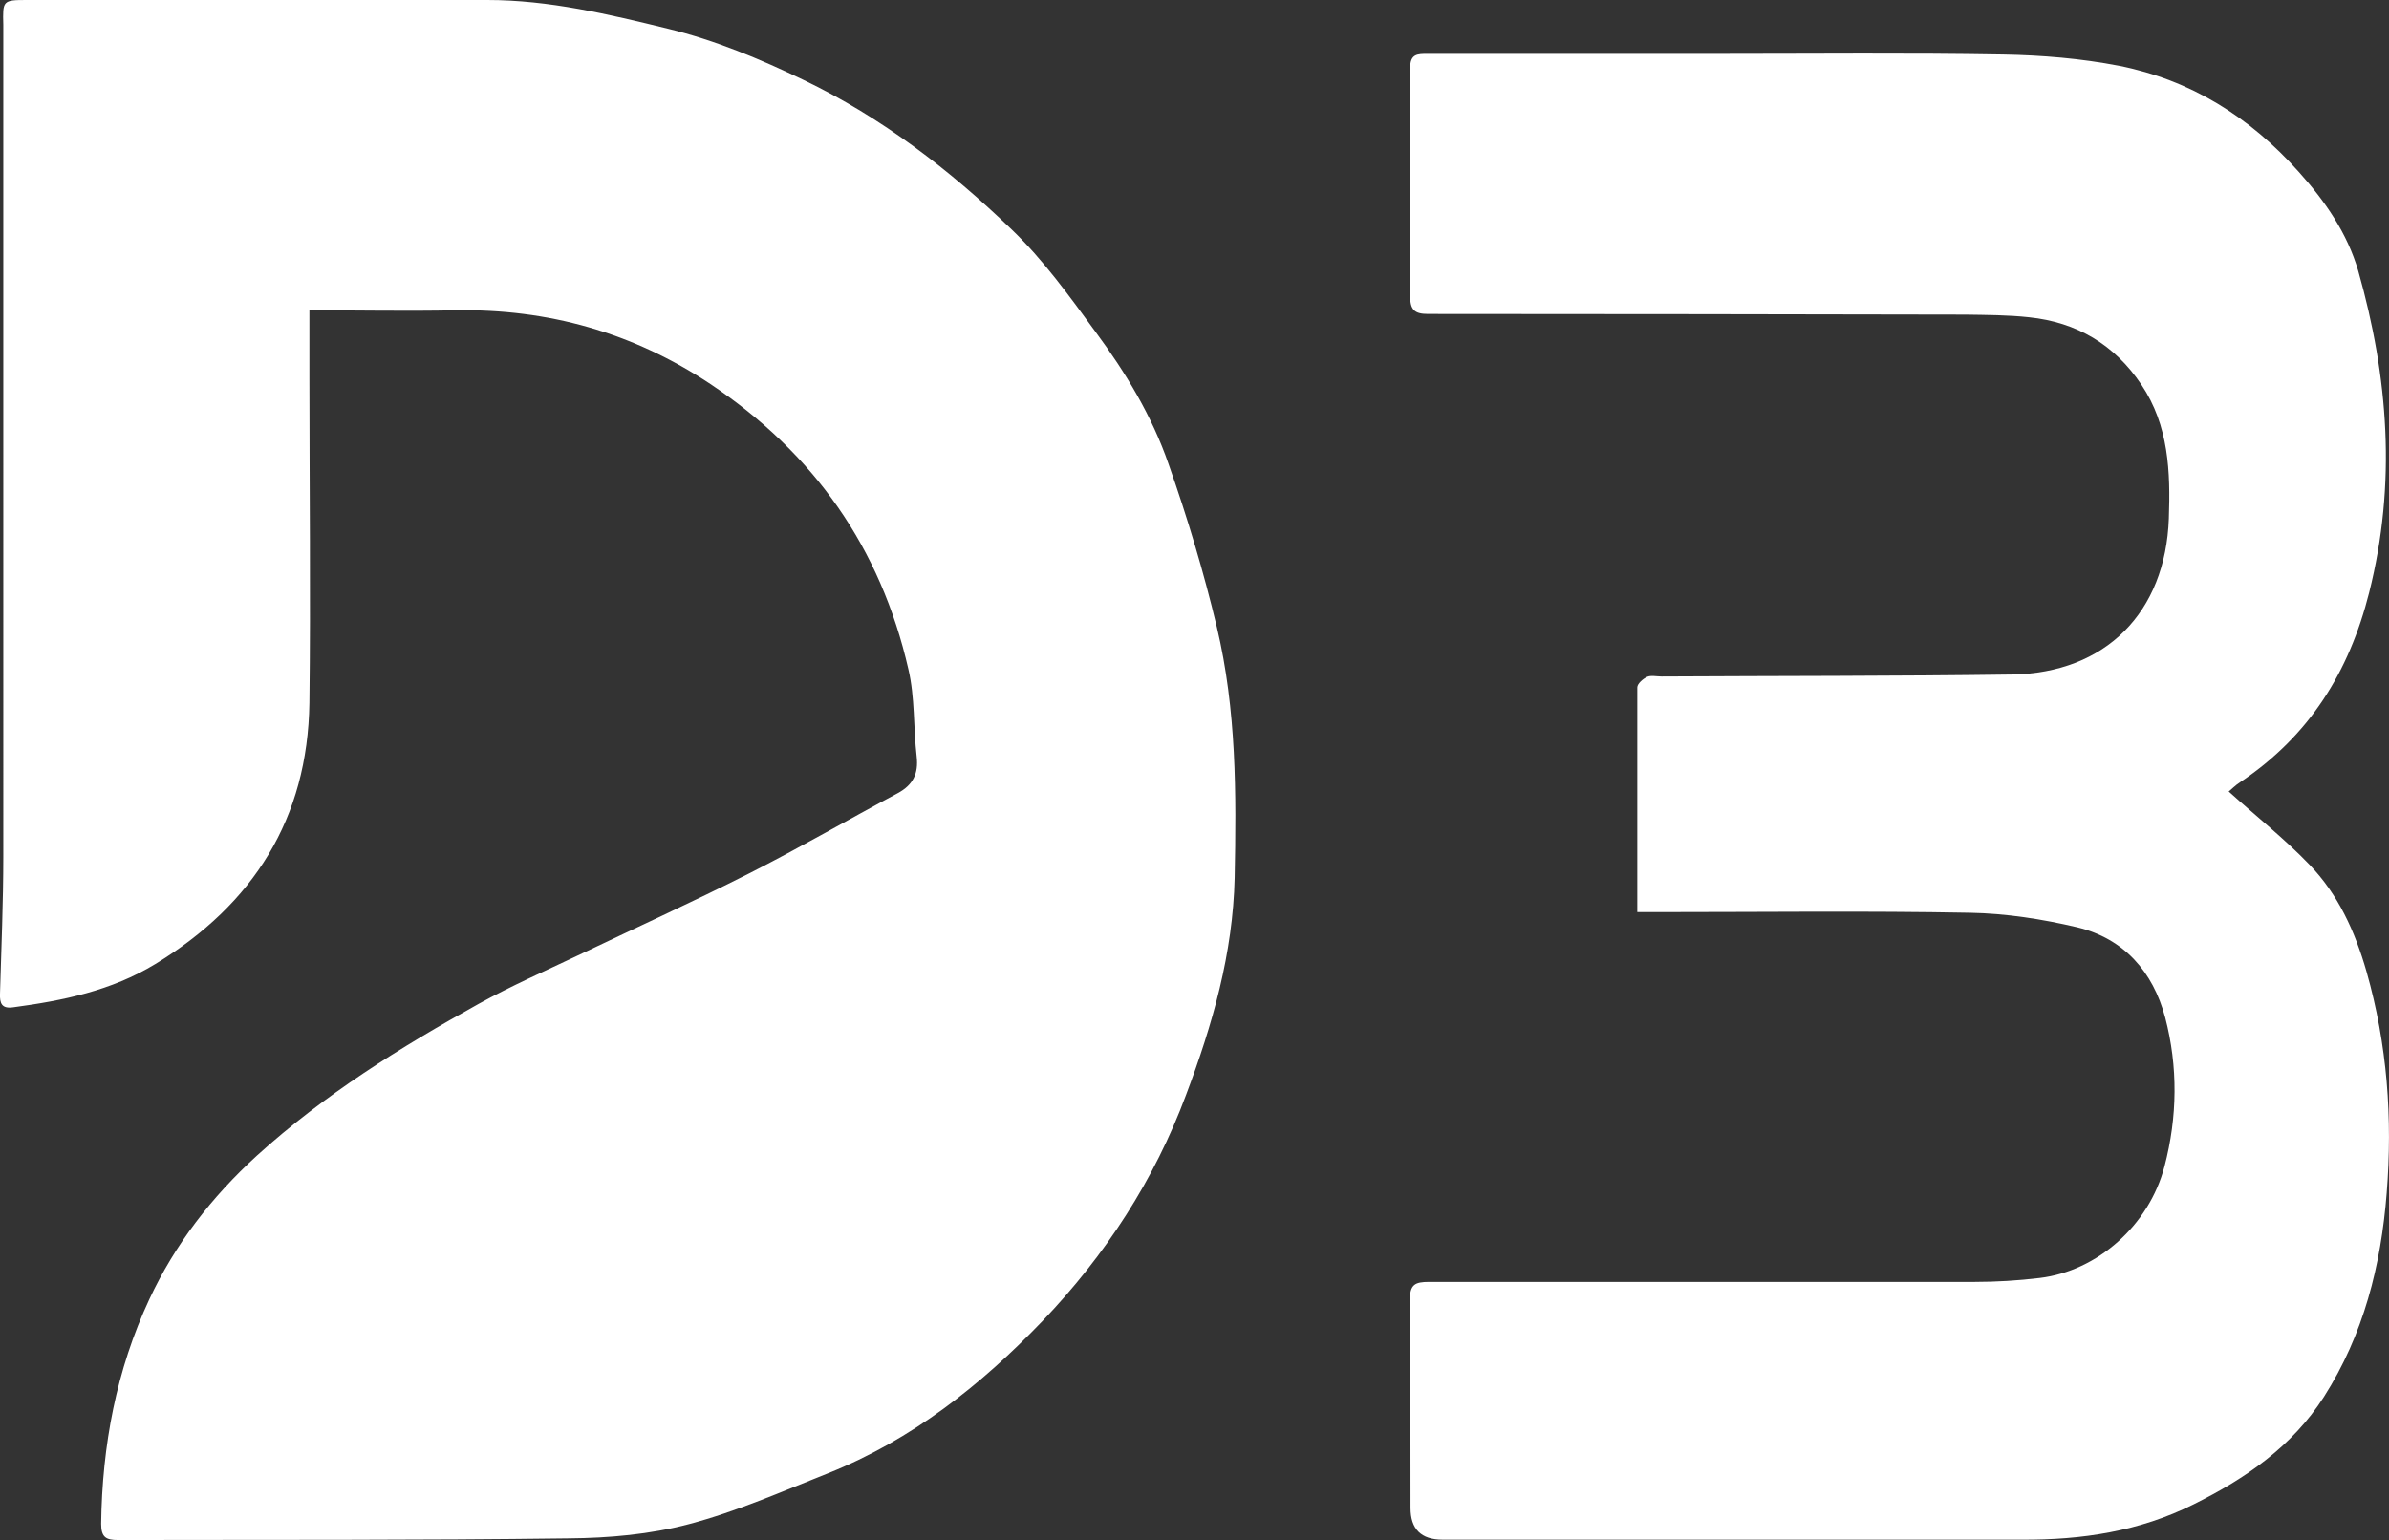
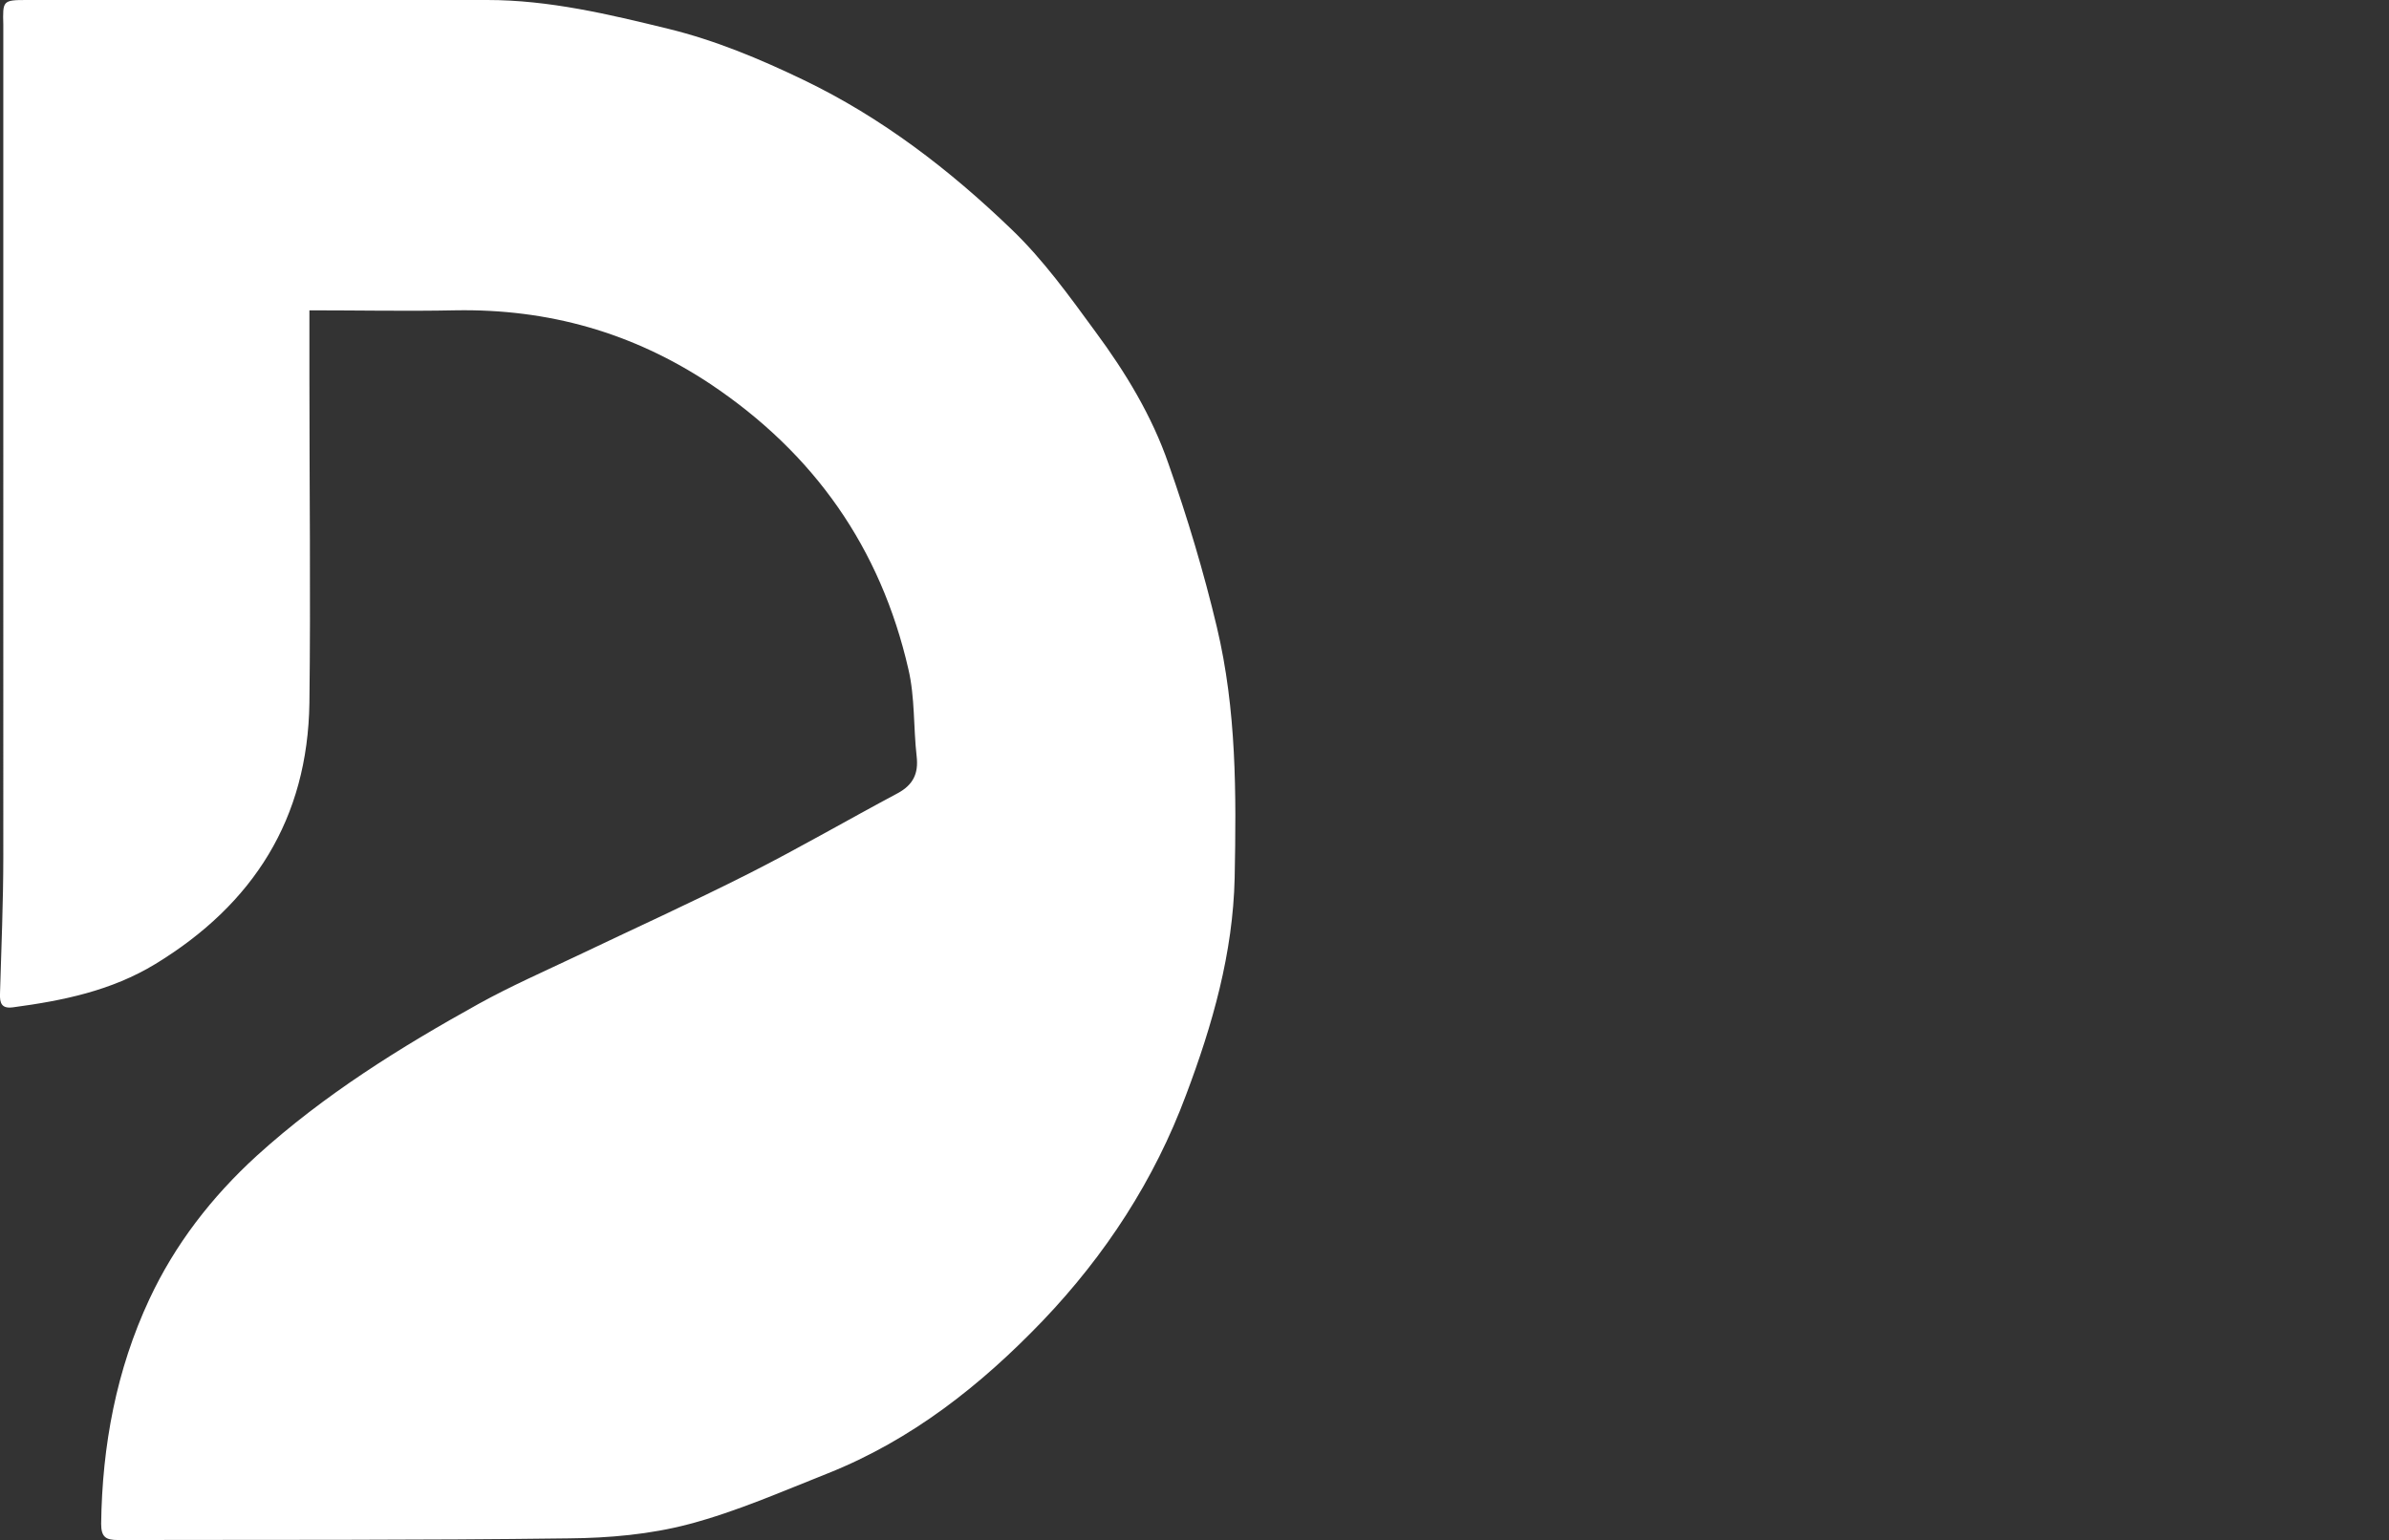
<svg xmlns="http://www.w3.org/2000/svg" id="uuid-cde656f3-d560-4a54-9fce-825135230e31" viewBox="0 0 72.27 46.6">
  <rect x="0" y="0" width="72.27" height="46.6" fill="#333333" stroke="none" />
  <g id="uuid-60653ed9-f44f-4fca-860b-0f82cbf0f36c">
    <g id="uuid-533eaa5a-14bd-4704-a1c7-60fe211455a2">
      <path d="M9.36,9.4v2.05c0,3.27.04,6.55,0,9.82-.05,3.5-1.69,6.09-4.66,7.9-1.33.81-2.8,1.11-4.3,1.31-.35.05-.41-.12-.4-.41.04-1.39.1-2.77.1-4.16V.75C.08.02.08,0,.81,0h13.93c1.87,0,3.67.43,5.47.87,1.43.35,2.77.91,4.1,1.55,2.37,1.14,4.42,2.72,6.29,4.52.96.92,1.75,2.02,2.54,3.1.91,1.23,1.71,2.55,2.21,4,.57,1.62,1.06,3.25,1.46,4.93.6,2.52.59,5.05.54,7.59-.05,2.28-.67,4.45-1.47,6.57-.96,2.58-2.44,4.85-4.34,6.84-1.87,1.95-3.96,3.6-6.49,4.61-1.39.55-2.77,1.16-4.21,1.54-1.17.31-2.42.42-3.63.43-4.55.06-9.09.04-13.64.05-.36,0-.51-.08-.51-.49.03-2.37.46-4.66,1.46-6.8.77-1.65,1.88-3.09,3.25-4.34,2.04-1.85,4.34-3.28,6.72-4.6.96-.53,1.96-.97,2.95-1.44,1.74-.83,3.5-1.63,5.22-2.5,1.52-.77,3-1.63,4.5-2.43.46-.25.63-.59.57-1.11-.1-.88-.05-1.79-.25-2.64-.84-3.67-2.85-6.53-5.99-8.63-2.35-1.56-4.91-2.28-7.72-2.23-1.46.03-2.93,0-4.43,0h.02Z" fill="#fff" />
-       <path d="M49.53,27.6c0-2.31,0-4.56,0-6.8,0-.11.17-.26.3-.32.12-.05.28-.01.43-.01,3.53-.02,7.06-.01,10.6-.06,2.84-.04,4.65-1.88,4.75-4.72.05-1.41,0-2.81-.83-4.05-.82-1.22-1.96-1.89-3.4-2.04-.64-.07-1.29-.07-1.93-.08-5.42-.01-10.84-.02-16.26-.02-.41,0-.53-.14-.53-.53,0-2.31,0-4.61,0-6.92,0-.42.22-.42.52-.42h8.9c2.84,0,5.68-.03,8.52.02,1.17.02,2.36.12,3.5.34,2.17.43,3.96,1.55,5.44,3.21.8.89,1.47,1.86,1.8,3,.91,3.21,1.16,6.43.33,9.73-.61,2.42-1.82,4.34-3.89,5.73-.16.1-.29.24-.36.29.83.75,1.69,1.43,2.44,2.21.87.9,1.38,2.02,1.73,3.24.63,2.21.79,4.44.61,6.7-.17,2.19-.7,4.29-1.9,6.17-.96,1.5-2.37,2.47-3.94,3.25-1.64.82-3.38,1.08-5.2,1.07-5.84,0-11.68,0-17.52,0-.65,0-.97-.32-.97-.96,0-2.1,0-4.19-.02-6.29,0-.47.15-.55.58-.55,5.5,0,11,0,16.5,0,.66,0,1.32-.04,1.98-.12,1.73-.21,3.3-1.58,3.77-3.38.39-1.49.41-3.01.02-4.5-.37-1.39-1.25-2.39-2.66-2.73-1.06-.25-2.16-.42-3.24-.44-3.14-.06-6.29-.02-9.44-.02h-.63,0Z" fill="#fff" />
    </g>
  </g>
</svg>